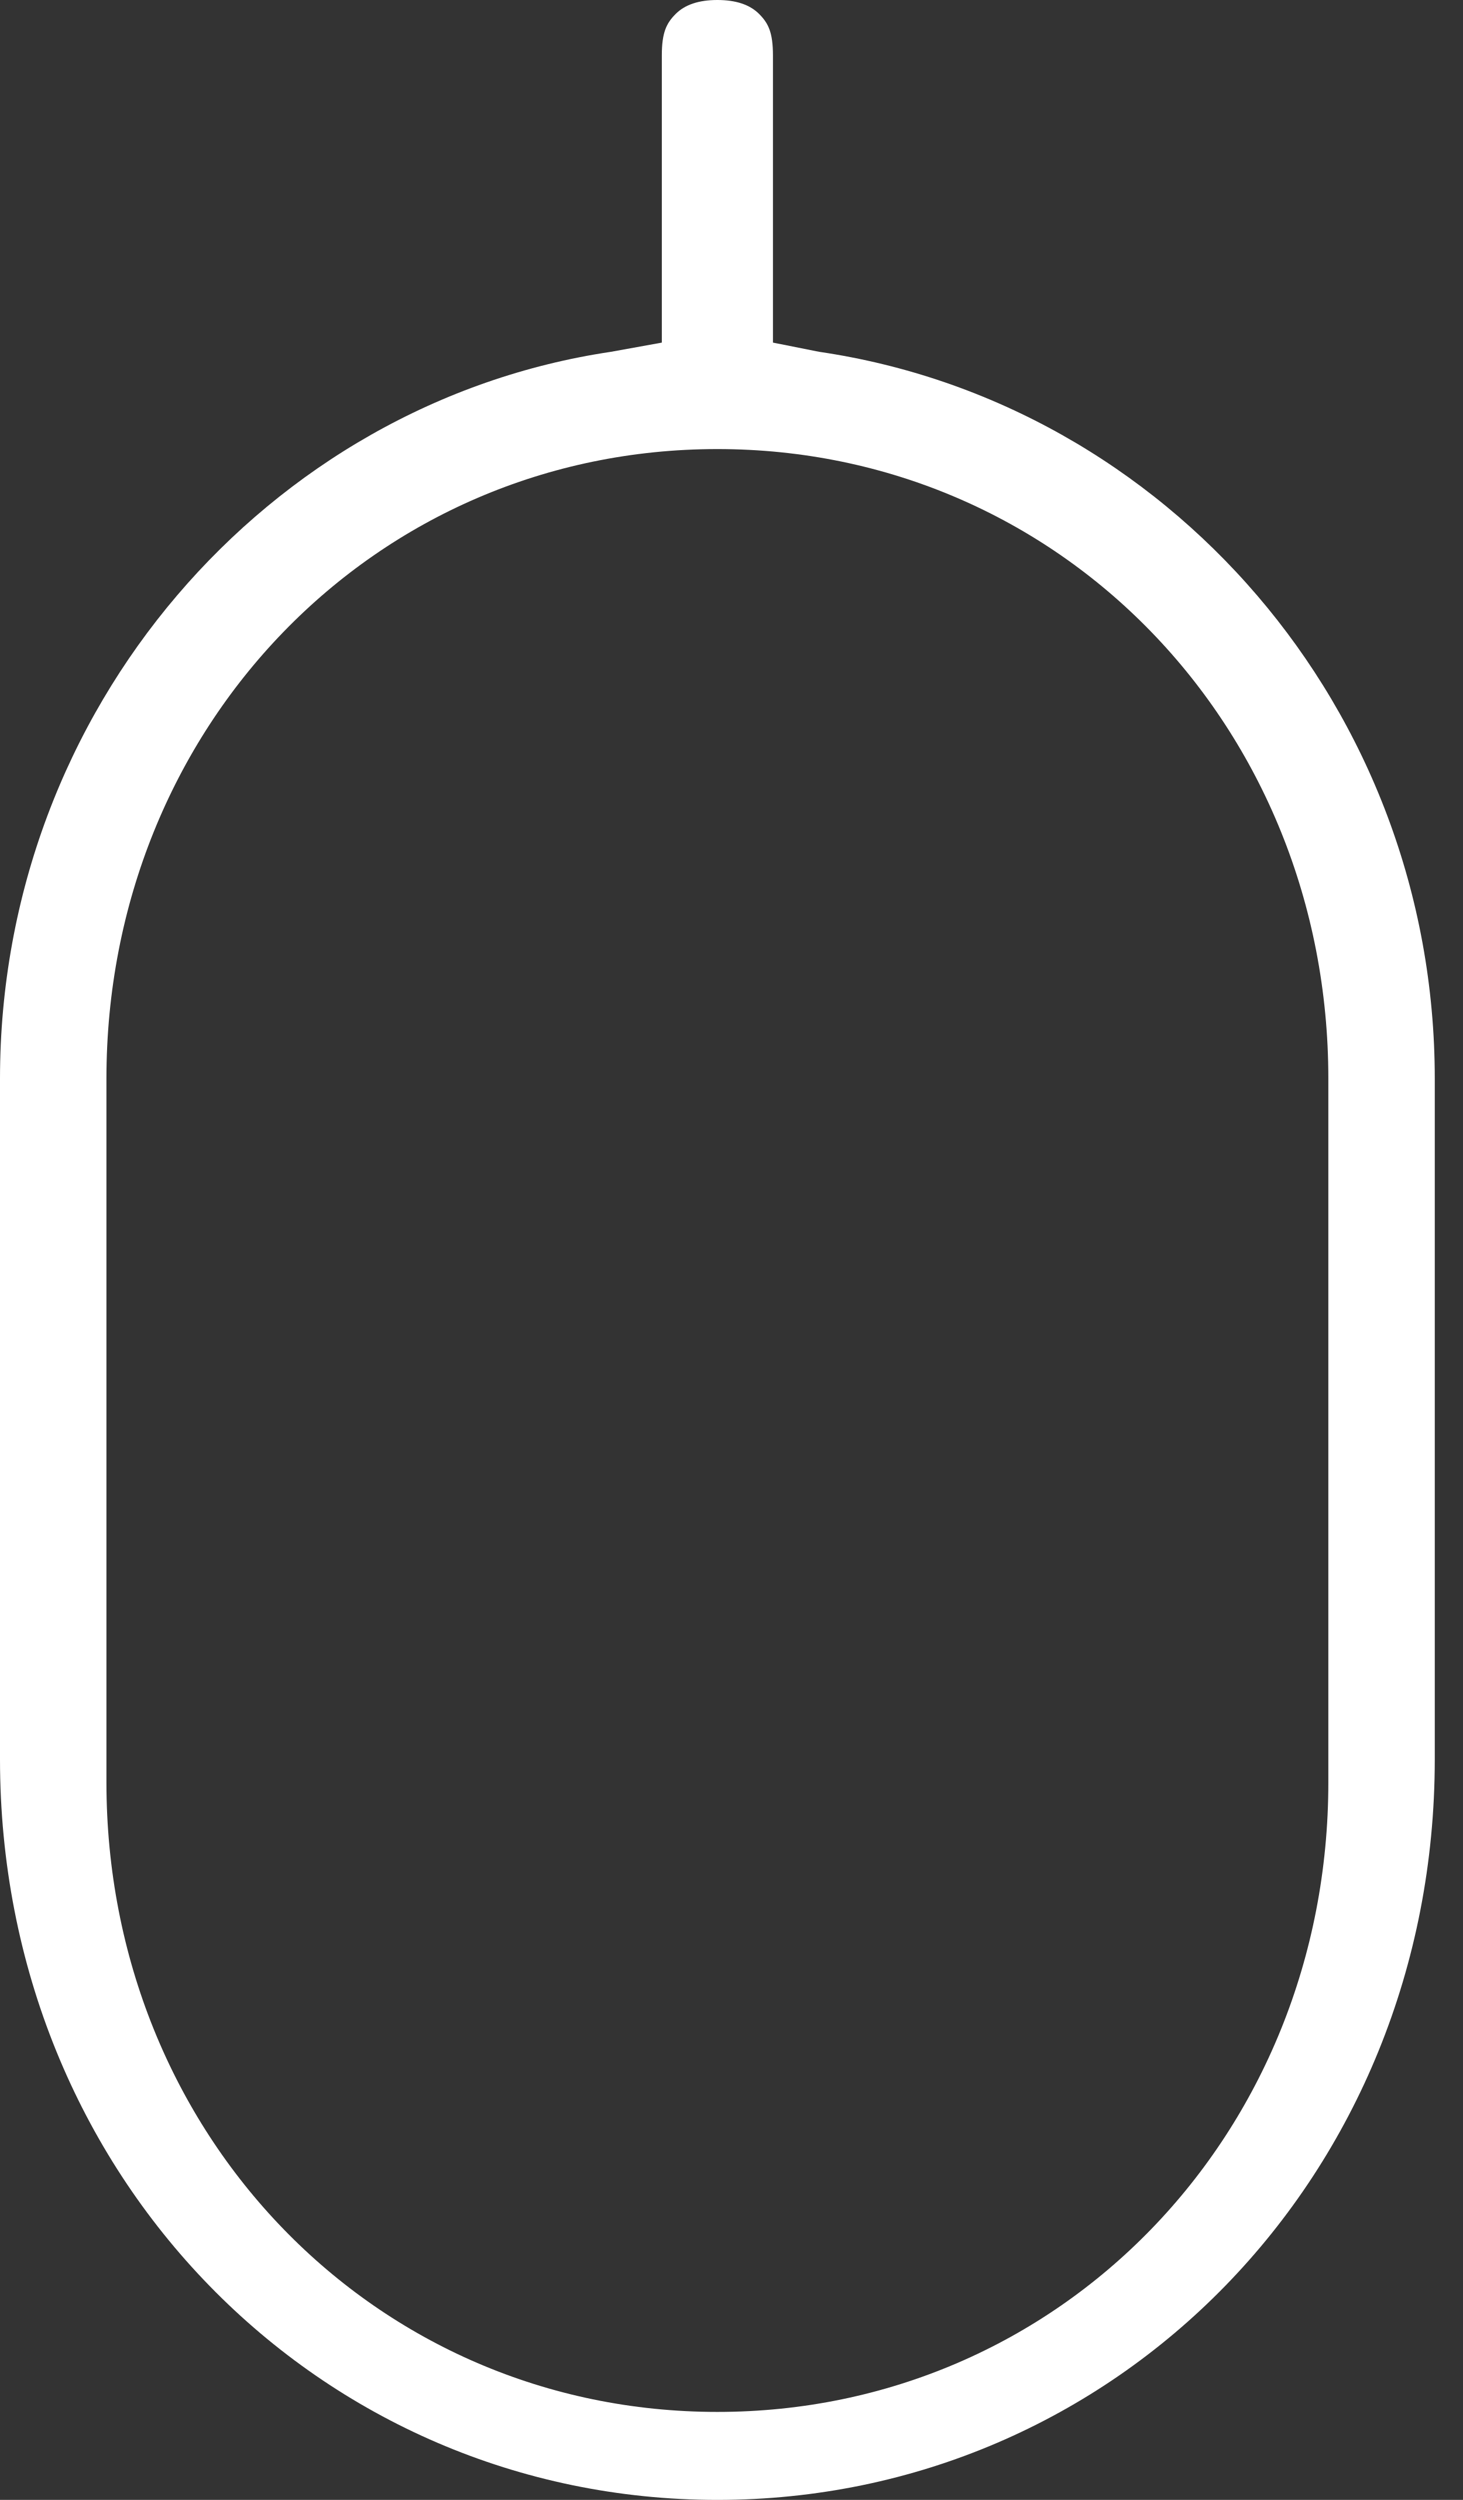
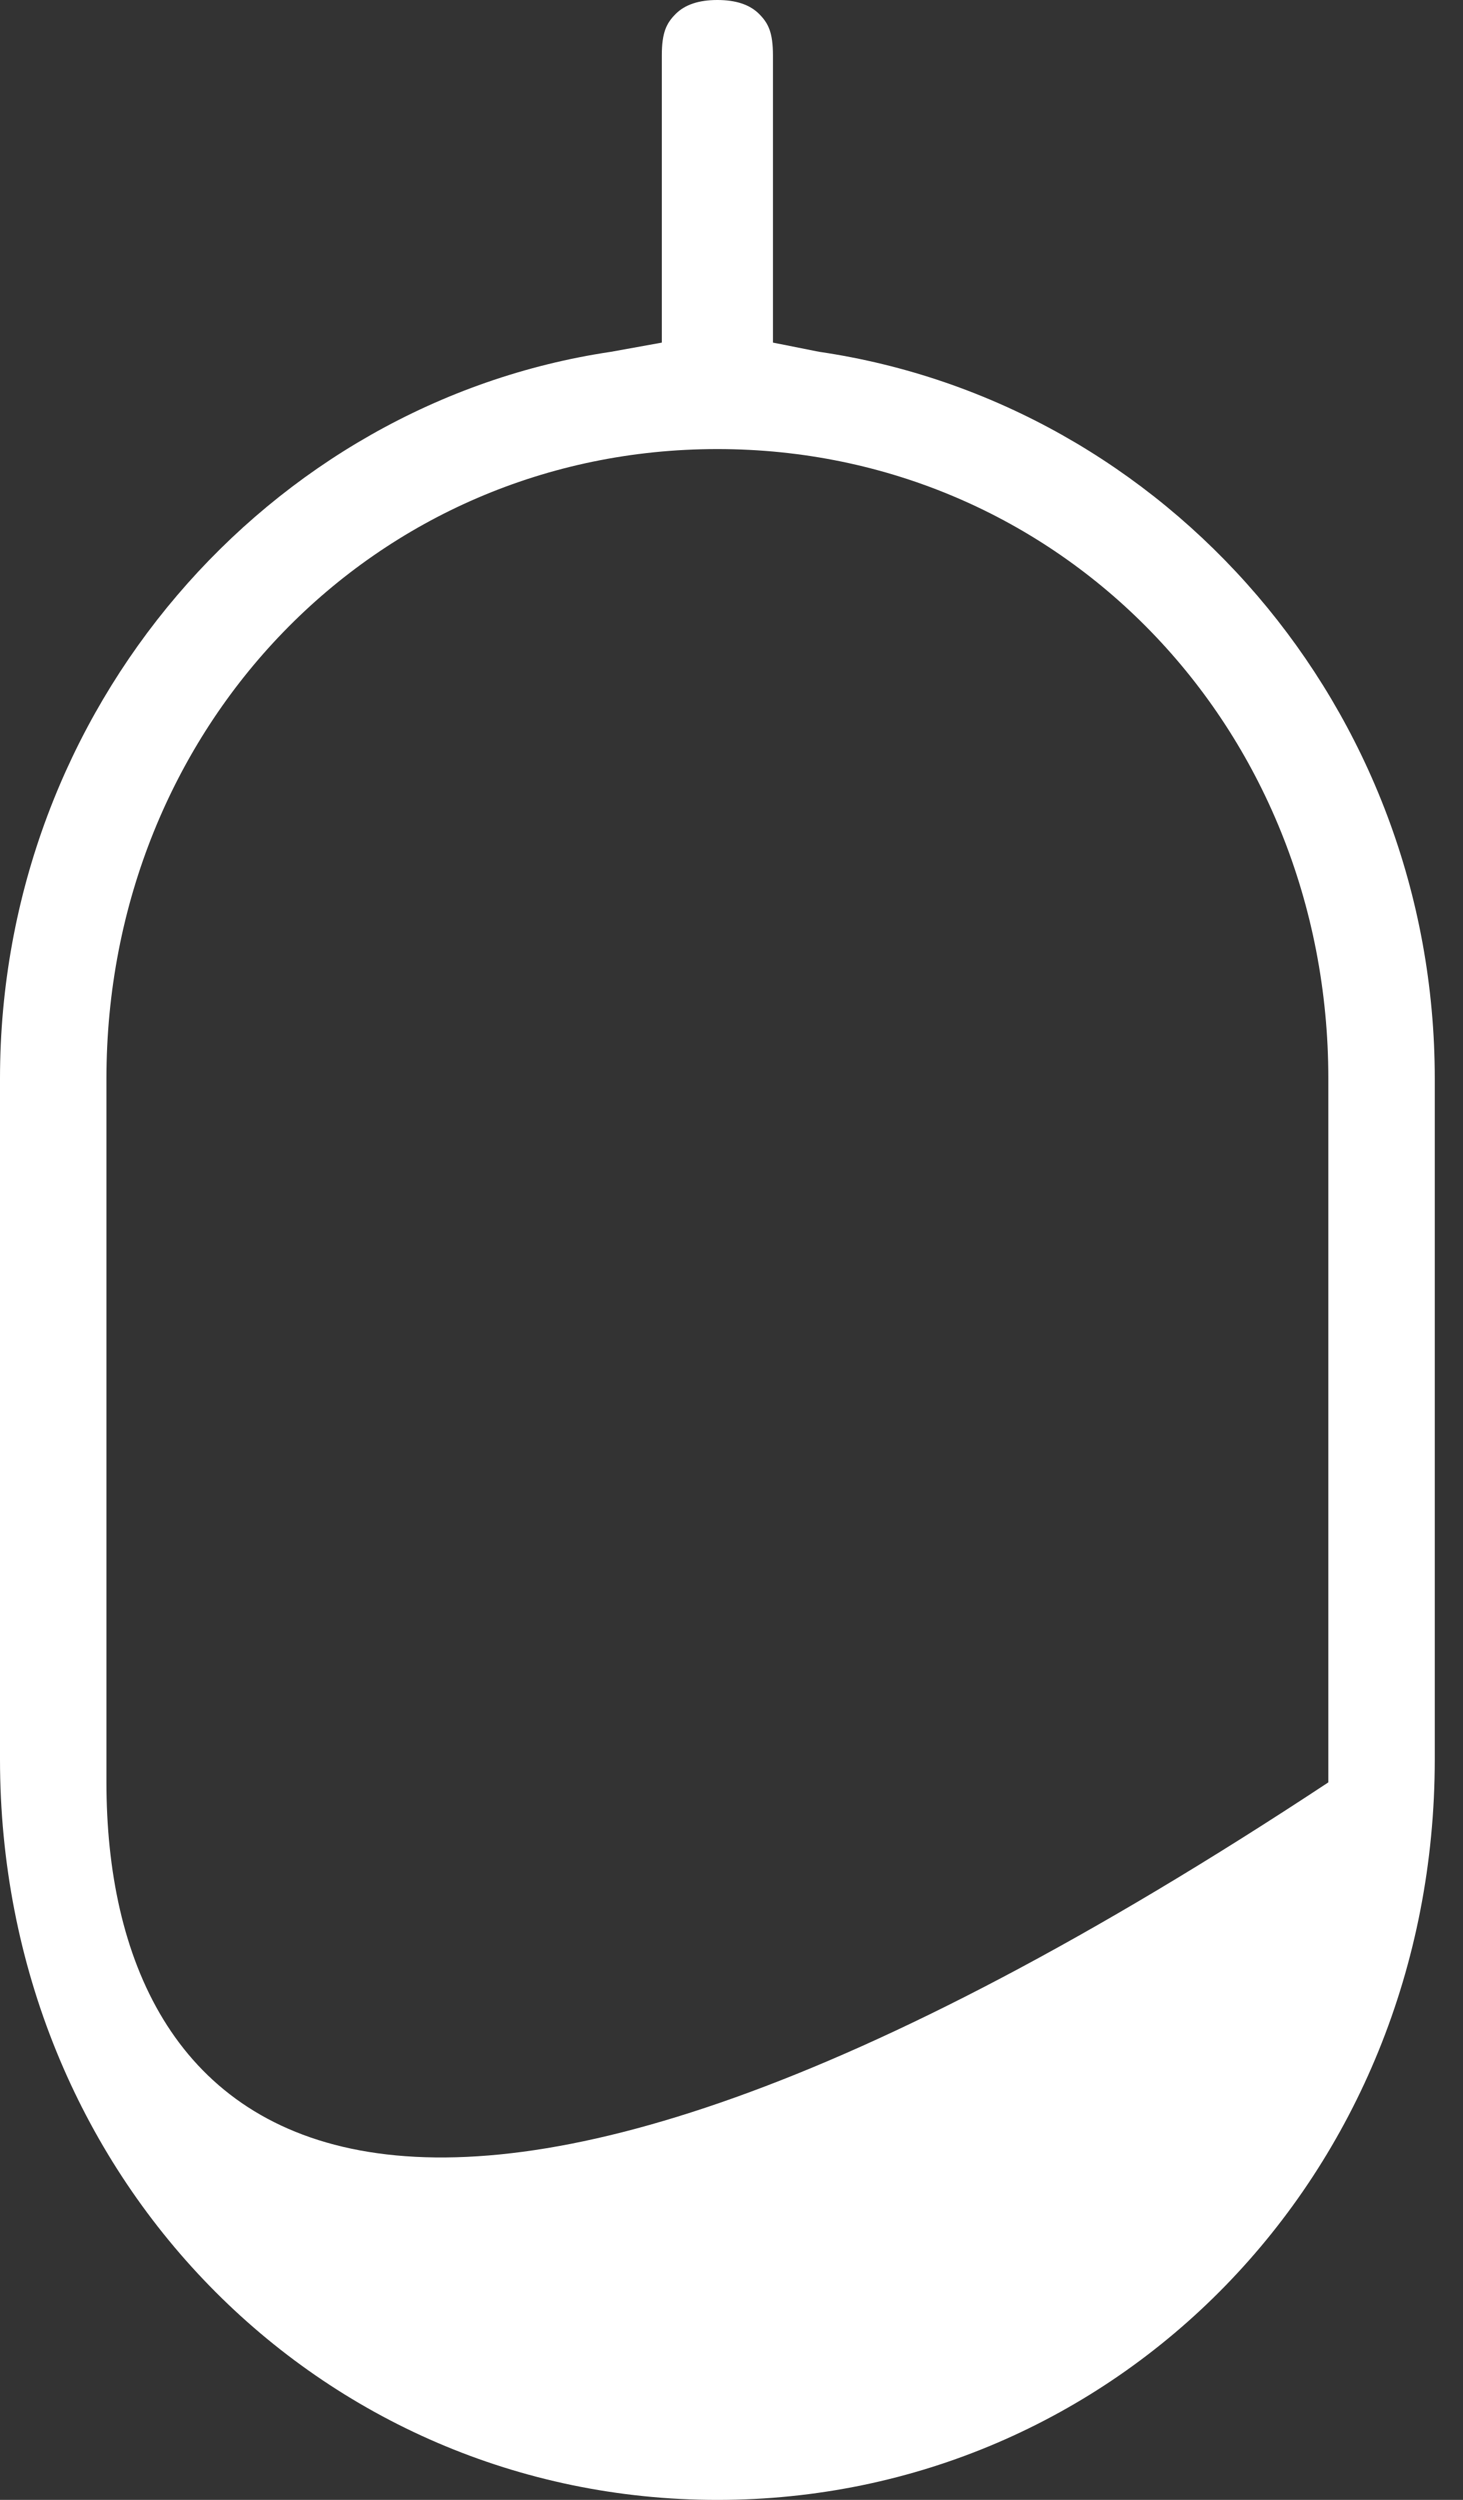
<svg xmlns="http://www.w3.org/2000/svg" width="24" height="41" viewBox="0 0 24 41" fill="none">
  <rect x="0" y="0" width="24" height="41" fill="#333333" stroke="none" />
-   <path fill-rule="evenodd" clip-rule="evenodd" d="M12.68 5.619V0.911C12.68 0.531 12.604 0.38 12.452 0.228C12.3 0.076 12.072 0 11.768 0C11.465 0 11.237 0.076 11.085 0.228C10.933 0.38 10.857 0.531 10.857 0.911V5.619L10.022 5.77C4.404 6.606 0 11.617 0 17.691V28.852C0 35.685 5.239 41 11.768 41C18.298 41 23.537 35.685 23.537 28.852V17.691C23.537 11.617 19.133 6.606 13.439 5.77L12.68 5.619ZM1.746 17.691C1.746 11.92 6.15 7.365 11.768 7.365C17.387 7.365 21.791 11.92 21.791 17.691V29.232C21.791 35.002 17.387 39.557 11.768 39.557C6.15 39.557 1.746 35.002 1.746 29.232V17.691Z" fill="white" />
+   <path fill-rule="evenodd" clip-rule="evenodd" d="M12.68 5.619V0.911C12.68 0.531 12.604 0.38 12.452 0.228C12.3 0.076 12.072 0 11.768 0C11.465 0 11.237 0.076 11.085 0.228C10.933 0.38 10.857 0.531 10.857 0.911V5.619L10.022 5.77C4.404 6.606 0 11.617 0 17.691V28.852C0 35.685 5.239 41 11.768 41C18.298 41 23.537 35.685 23.537 28.852V17.691C23.537 11.617 19.133 6.606 13.439 5.77L12.68 5.619ZM1.746 17.691C1.746 11.92 6.15 7.365 11.768 7.365C17.387 7.365 21.791 11.92 21.791 17.691V29.232C6.15 39.557 1.746 35.002 1.746 29.232V17.691Z" fill="white" />
</svg>